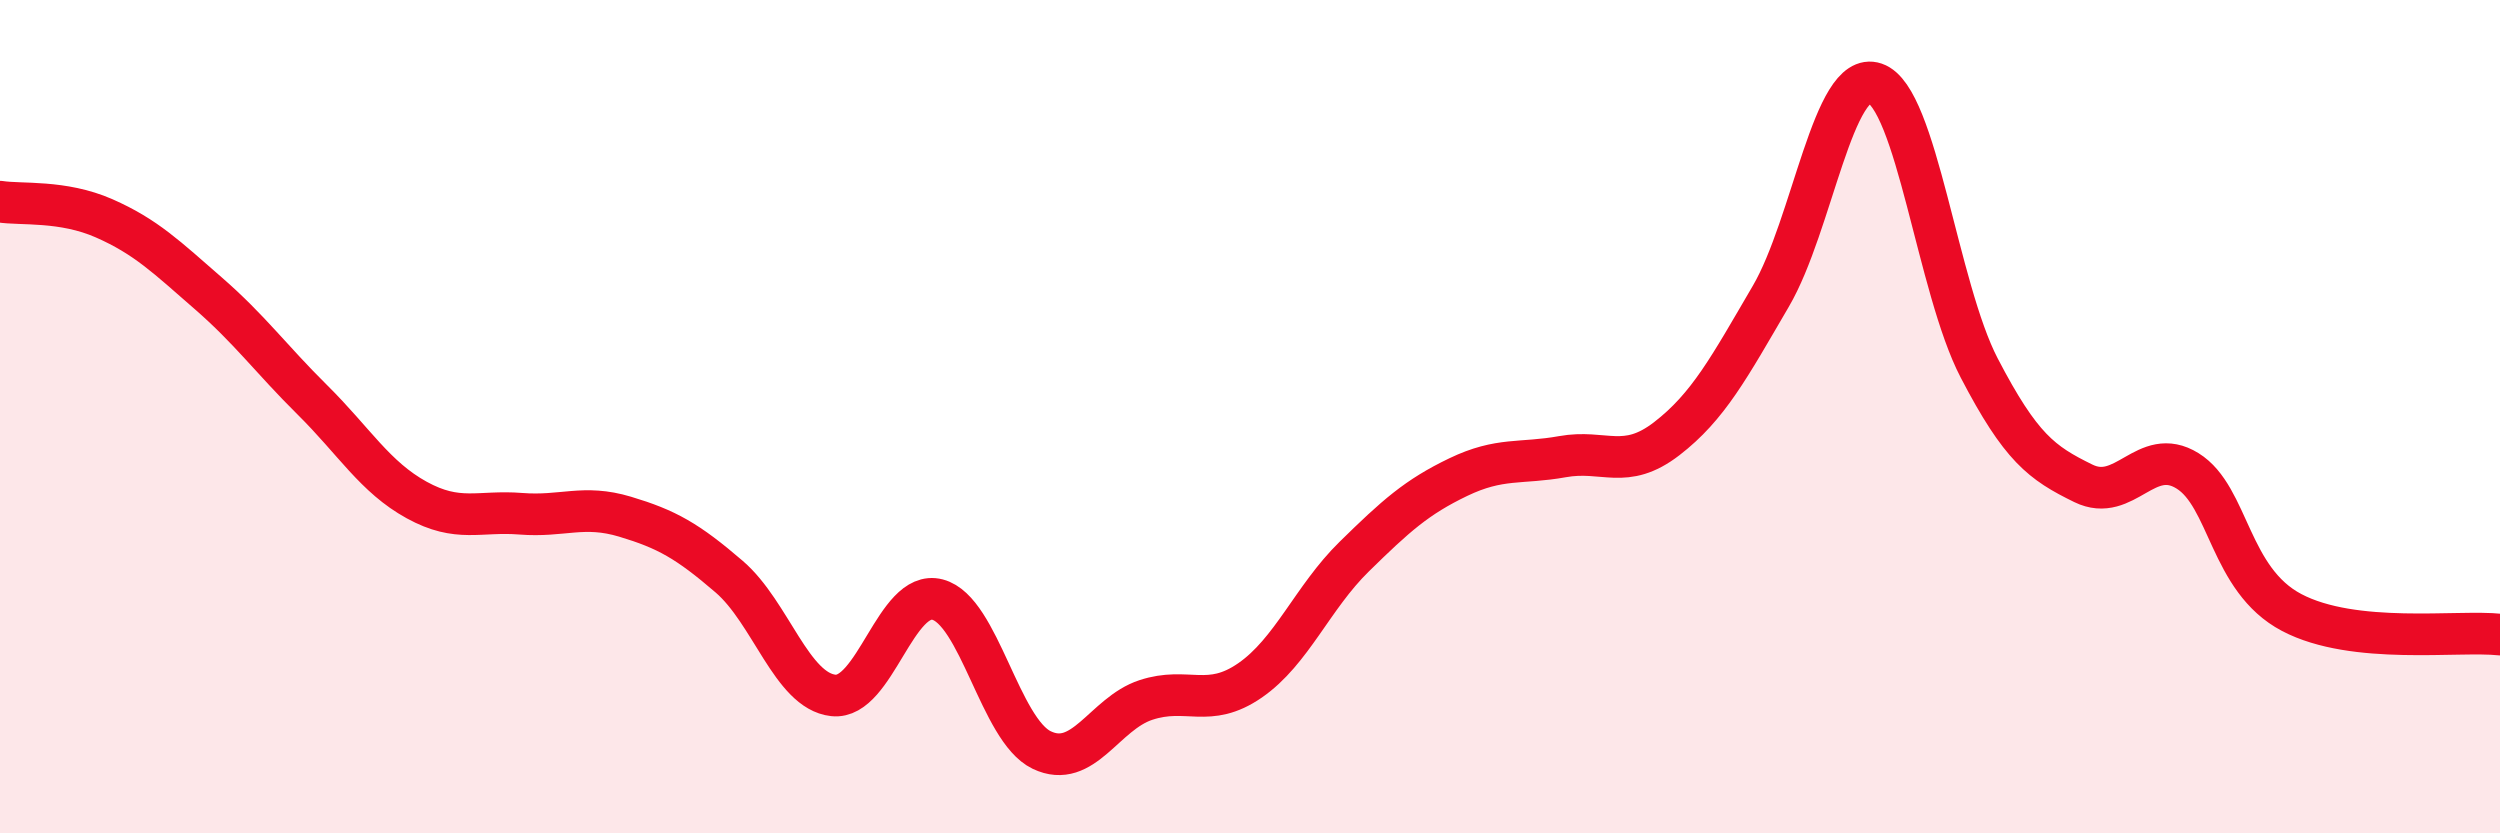
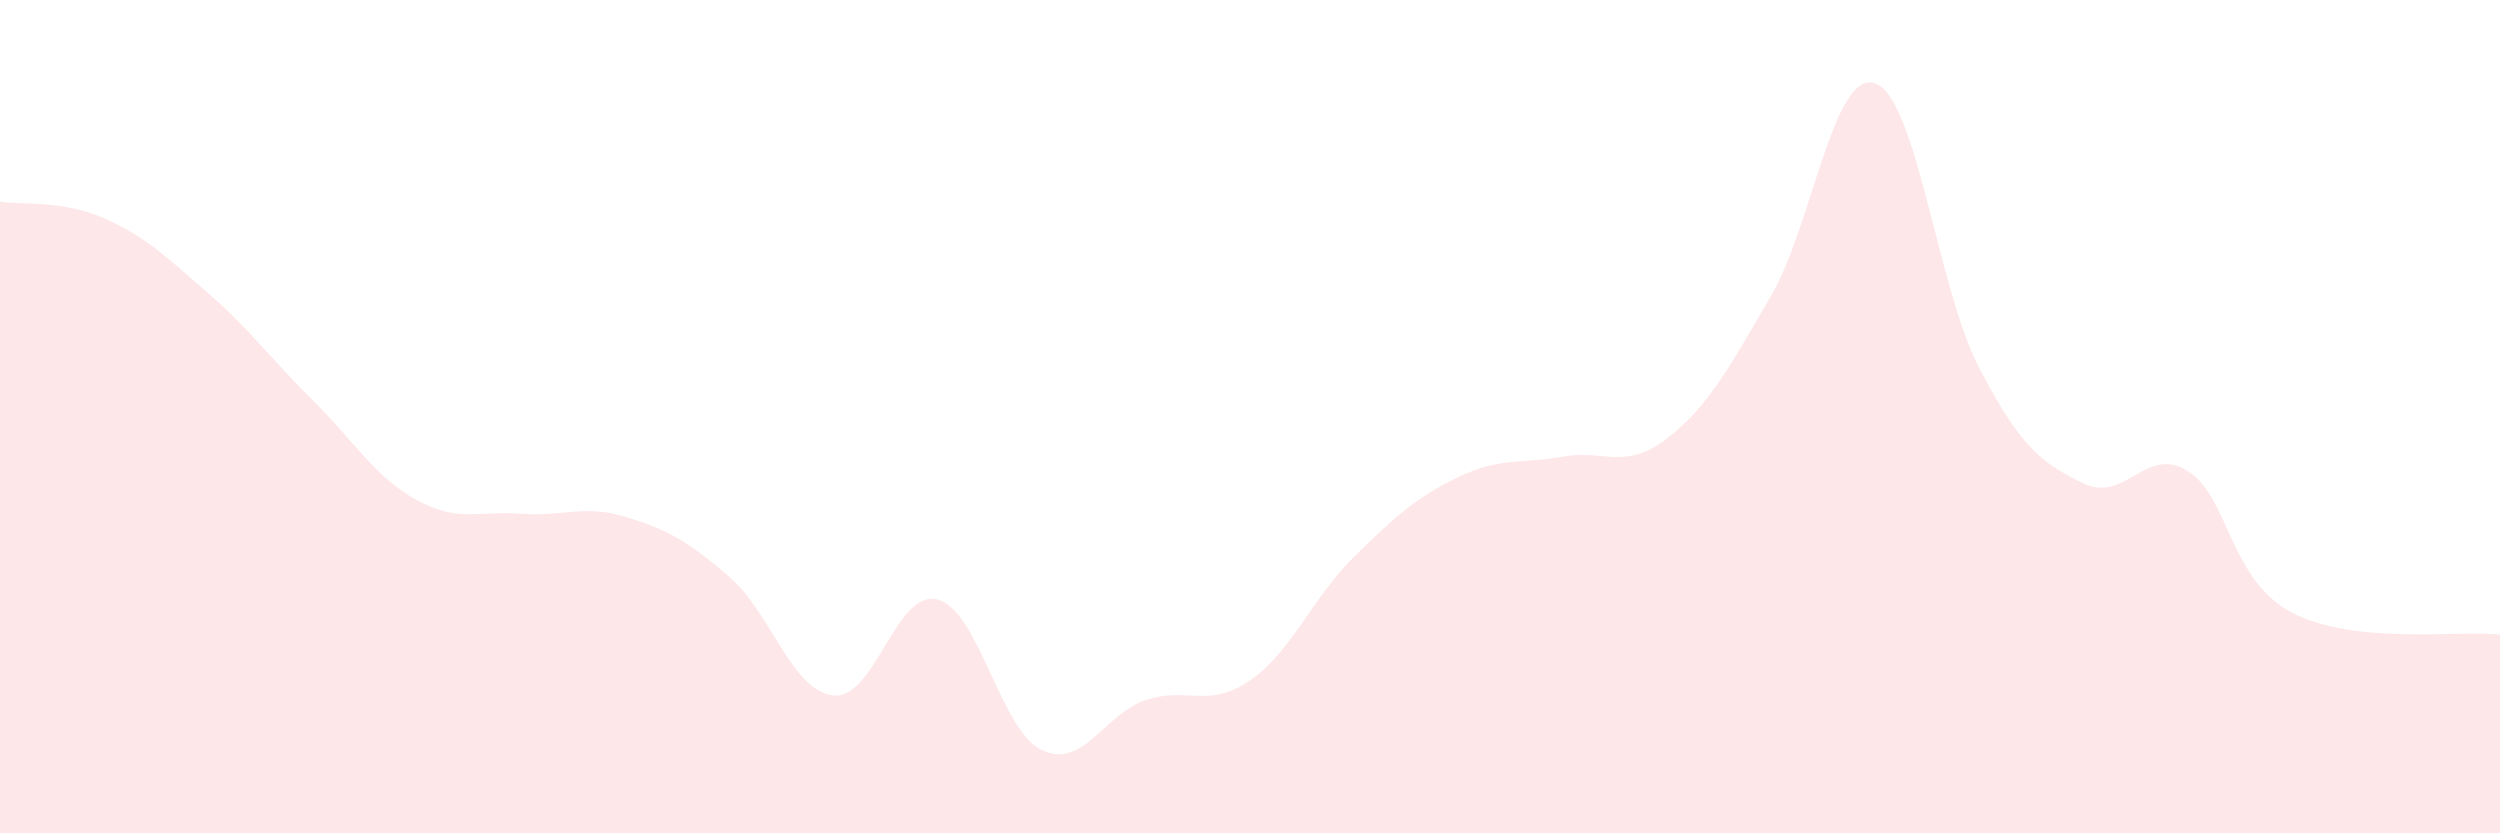
<svg xmlns="http://www.w3.org/2000/svg" width="60" height="20" viewBox="0 0 60 20">
  <path d="M 0,4.84 C 0.5,4.92 1.5,4.8 2.5,5.24 C 3.5,5.68 4,6.17 5,7.04 C 6,7.91 6.5,8.61 7.5,9.6 C 8.5,10.59 9,11.45 10,12 C 11,12.55 11.5,12.25 12.5,12.33 C 13.5,12.41 14,12.1 15,12.4 C 16,12.7 16.5,12.98 17.5,13.84 C 18.5,14.7 19,16.58 20,16.69 C 21,16.8 21.5,14.13 22.5,14.39 C 23.5,14.65 24,17.52 25,18 C 26,18.48 26.5,17.13 27.5,16.8 C 28.5,16.47 29,17.02 30,16.33 C 31,15.64 31.5,14.34 32.5,13.36 C 33.5,12.38 34,11.93 35,11.45 C 36,10.97 36.5,11.14 37.5,10.96 C 38.5,10.78 39,11.3 40,10.53 C 41,9.76 41.5,8.82 42.5,7.11 C 43.5,5.4 44,1.66 45,2 C 46,2.34 46.5,6.91 47.5,8.83 C 48.5,10.75 49,11.11 50,11.6 C 51,12.09 51.5,10.68 52.5,11.3 C 53.5,11.92 53.5,13.91 55,14.7 C 56.5,15.49 59,15.12 60,15.23L60 20L0 20Z" fill="#EB0A25" opacity="0.1" stroke-linecap="round" stroke-linejoin="round" />
-   <path d="M 0,4.84 C 0.5,4.92 1.5,4.8 2.5,5.24 C 3.5,5.68 4,6.17 5,7.04 C 6,7.91 6.5,8.61 7.5,9.6 C 8.5,10.59 9,11.45 10,12 C 11,12.55 11.5,12.25 12.5,12.33 C 13.5,12.41 14,12.1 15,12.4 C 16,12.7 16.5,12.98 17.5,13.84 C 18.5,14.7 19,16.58 20,16.69 C 21,16.8 21.5,14.13 22.5,14.39 C 23.5,14.65 24,17.52 25,18 C 26,18.48 26.5,17.13 27.5,16.8 C 28.5,16.47 29,17.02 30,16.33 C 31,15.64 31.5,14.34 32.5,13.36 C 33.5,12.38 34,11.93 35,11.45 C 36,10.97 36.5,11.14 37.5,10.96 C 38.5,10.78 39,11.3 40,10.53 C 41,9.76 41.5,8.82 42.5,7.11 C 43.5,5.4 44,1.66 45,2 C 46,2.34 46.5,6.91 47.5,8.83 C 48.5,10.75 49,11.11 50,11.6 C 51,12.09 51.5,10.68 52.5,11.3 C 53.5,11.92 53.5,13.91 55,14.7 C 56.5,15.49 59,15.12 60,15.23" stroke="#EB0A25" stroke-width="1" fill="none" stroke-linecap="round" stroke-linejoin="round" />
</svg>